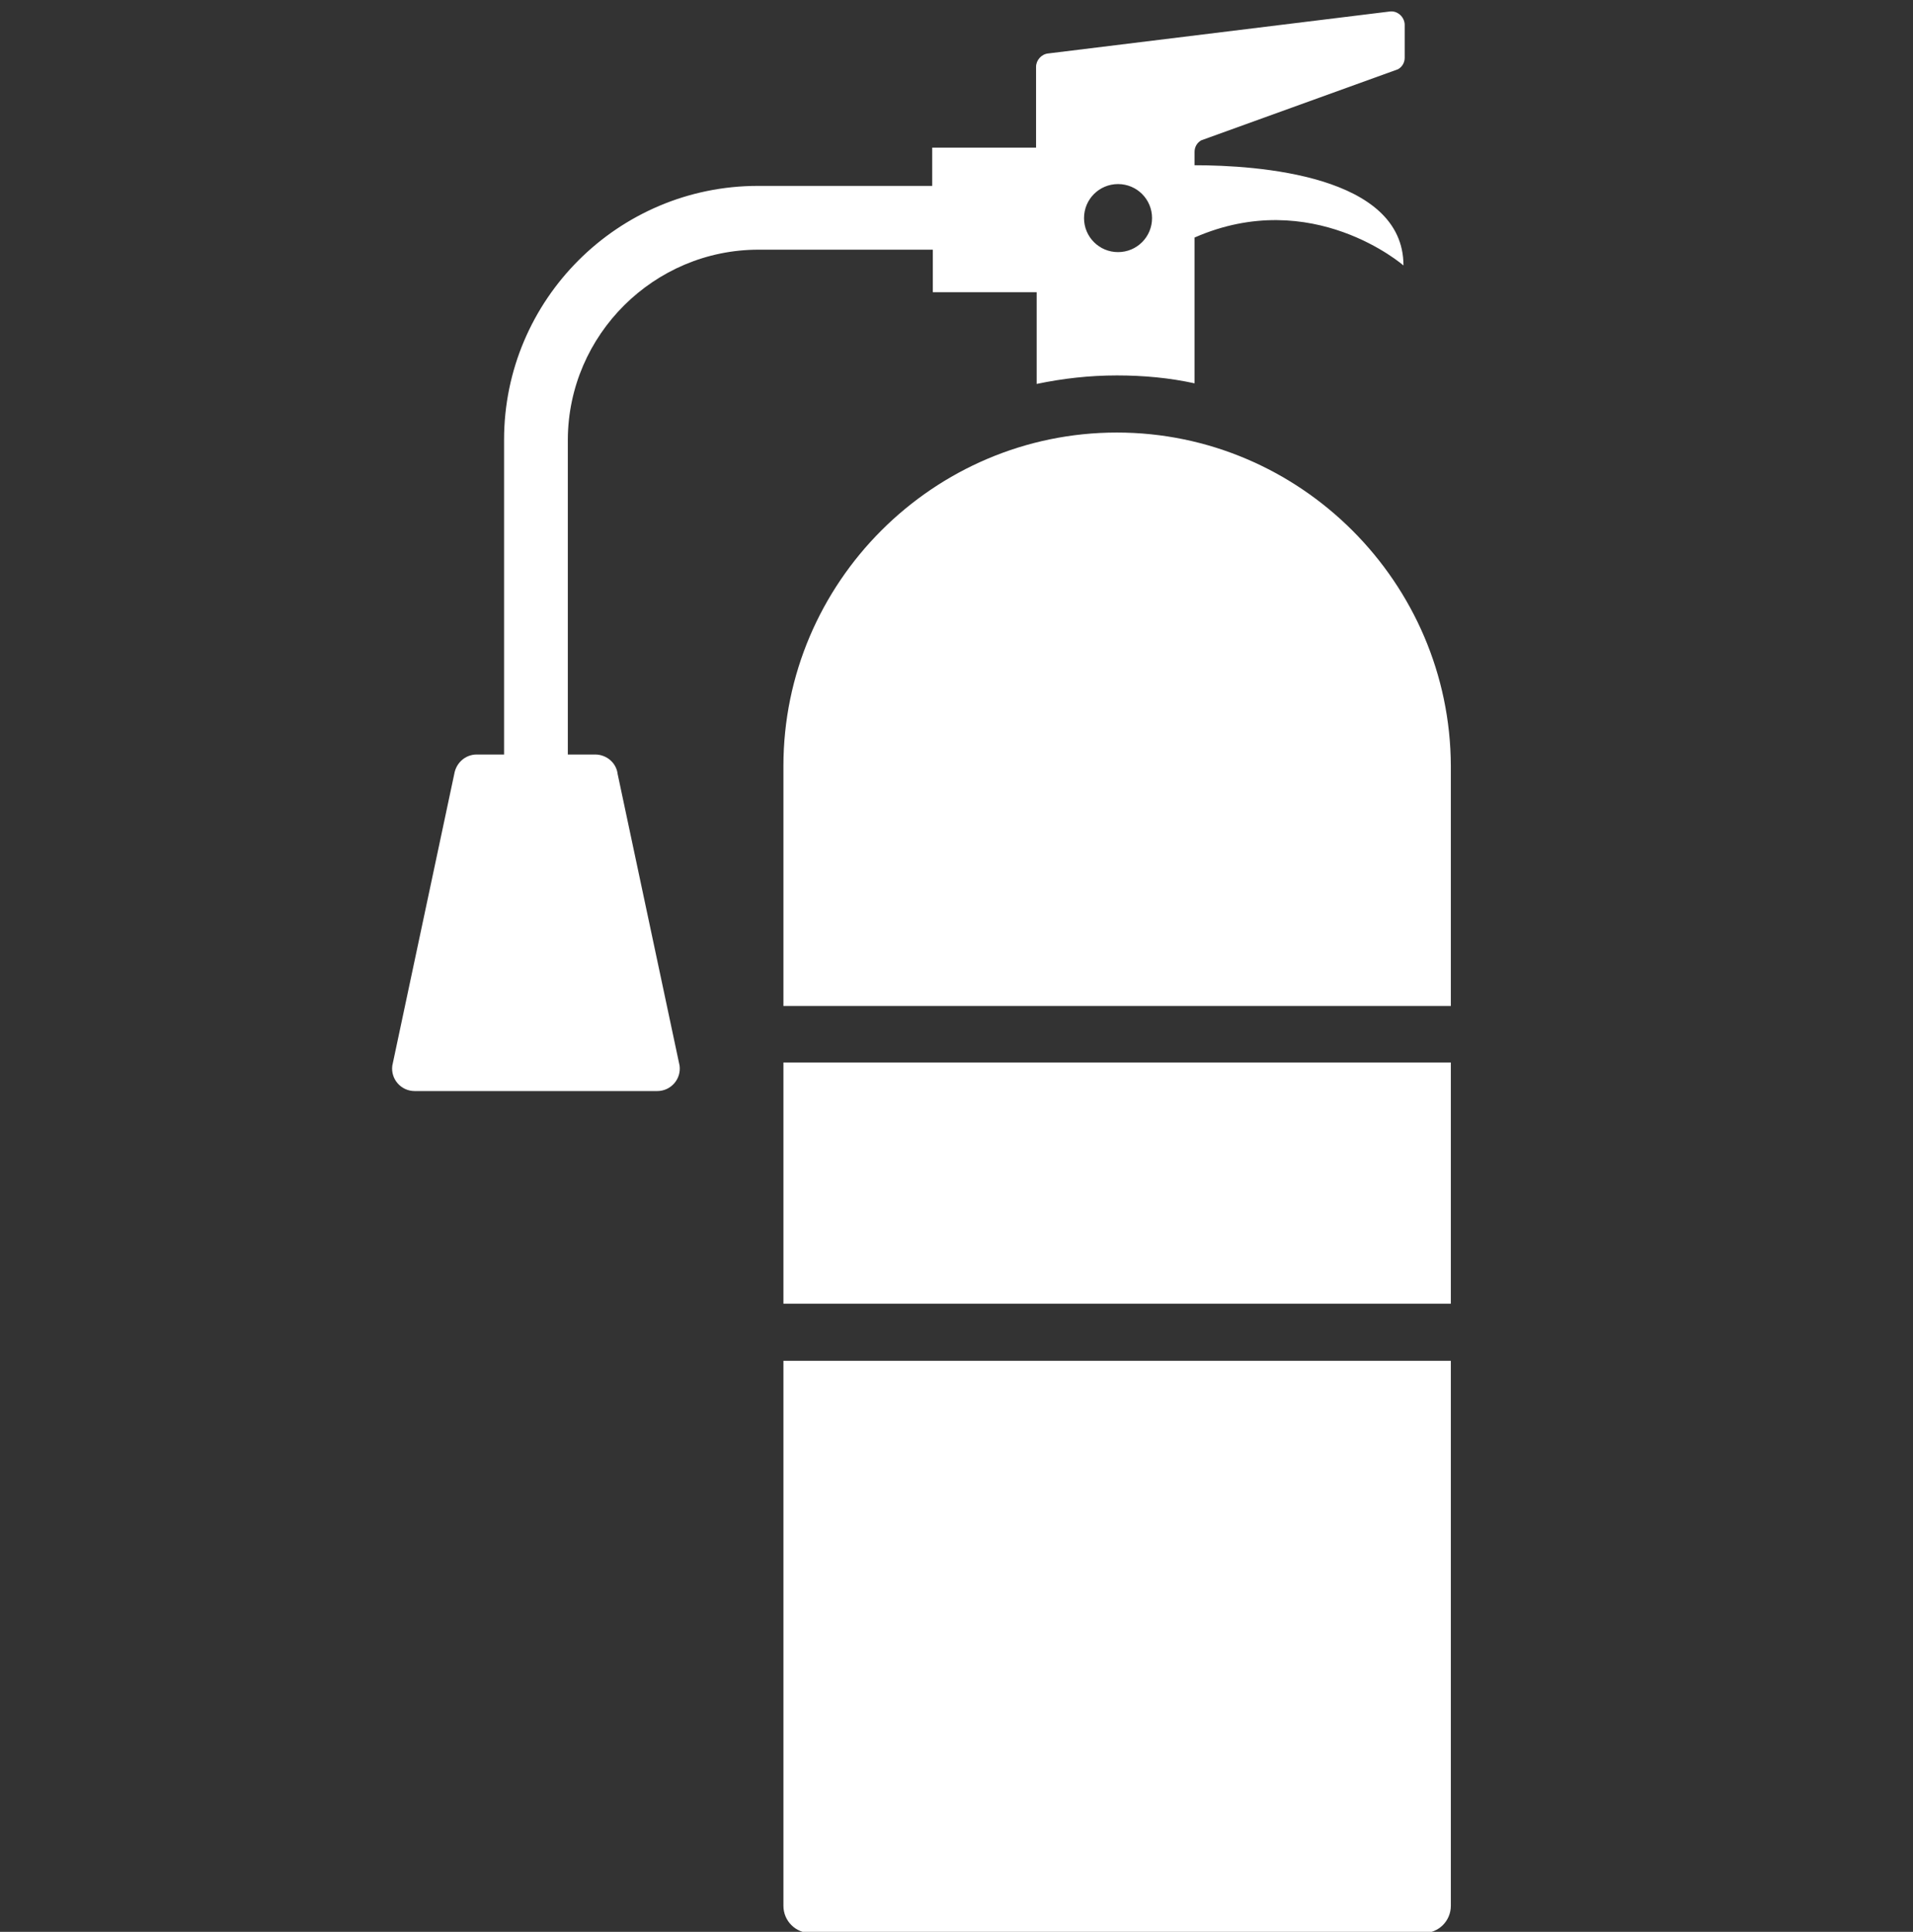
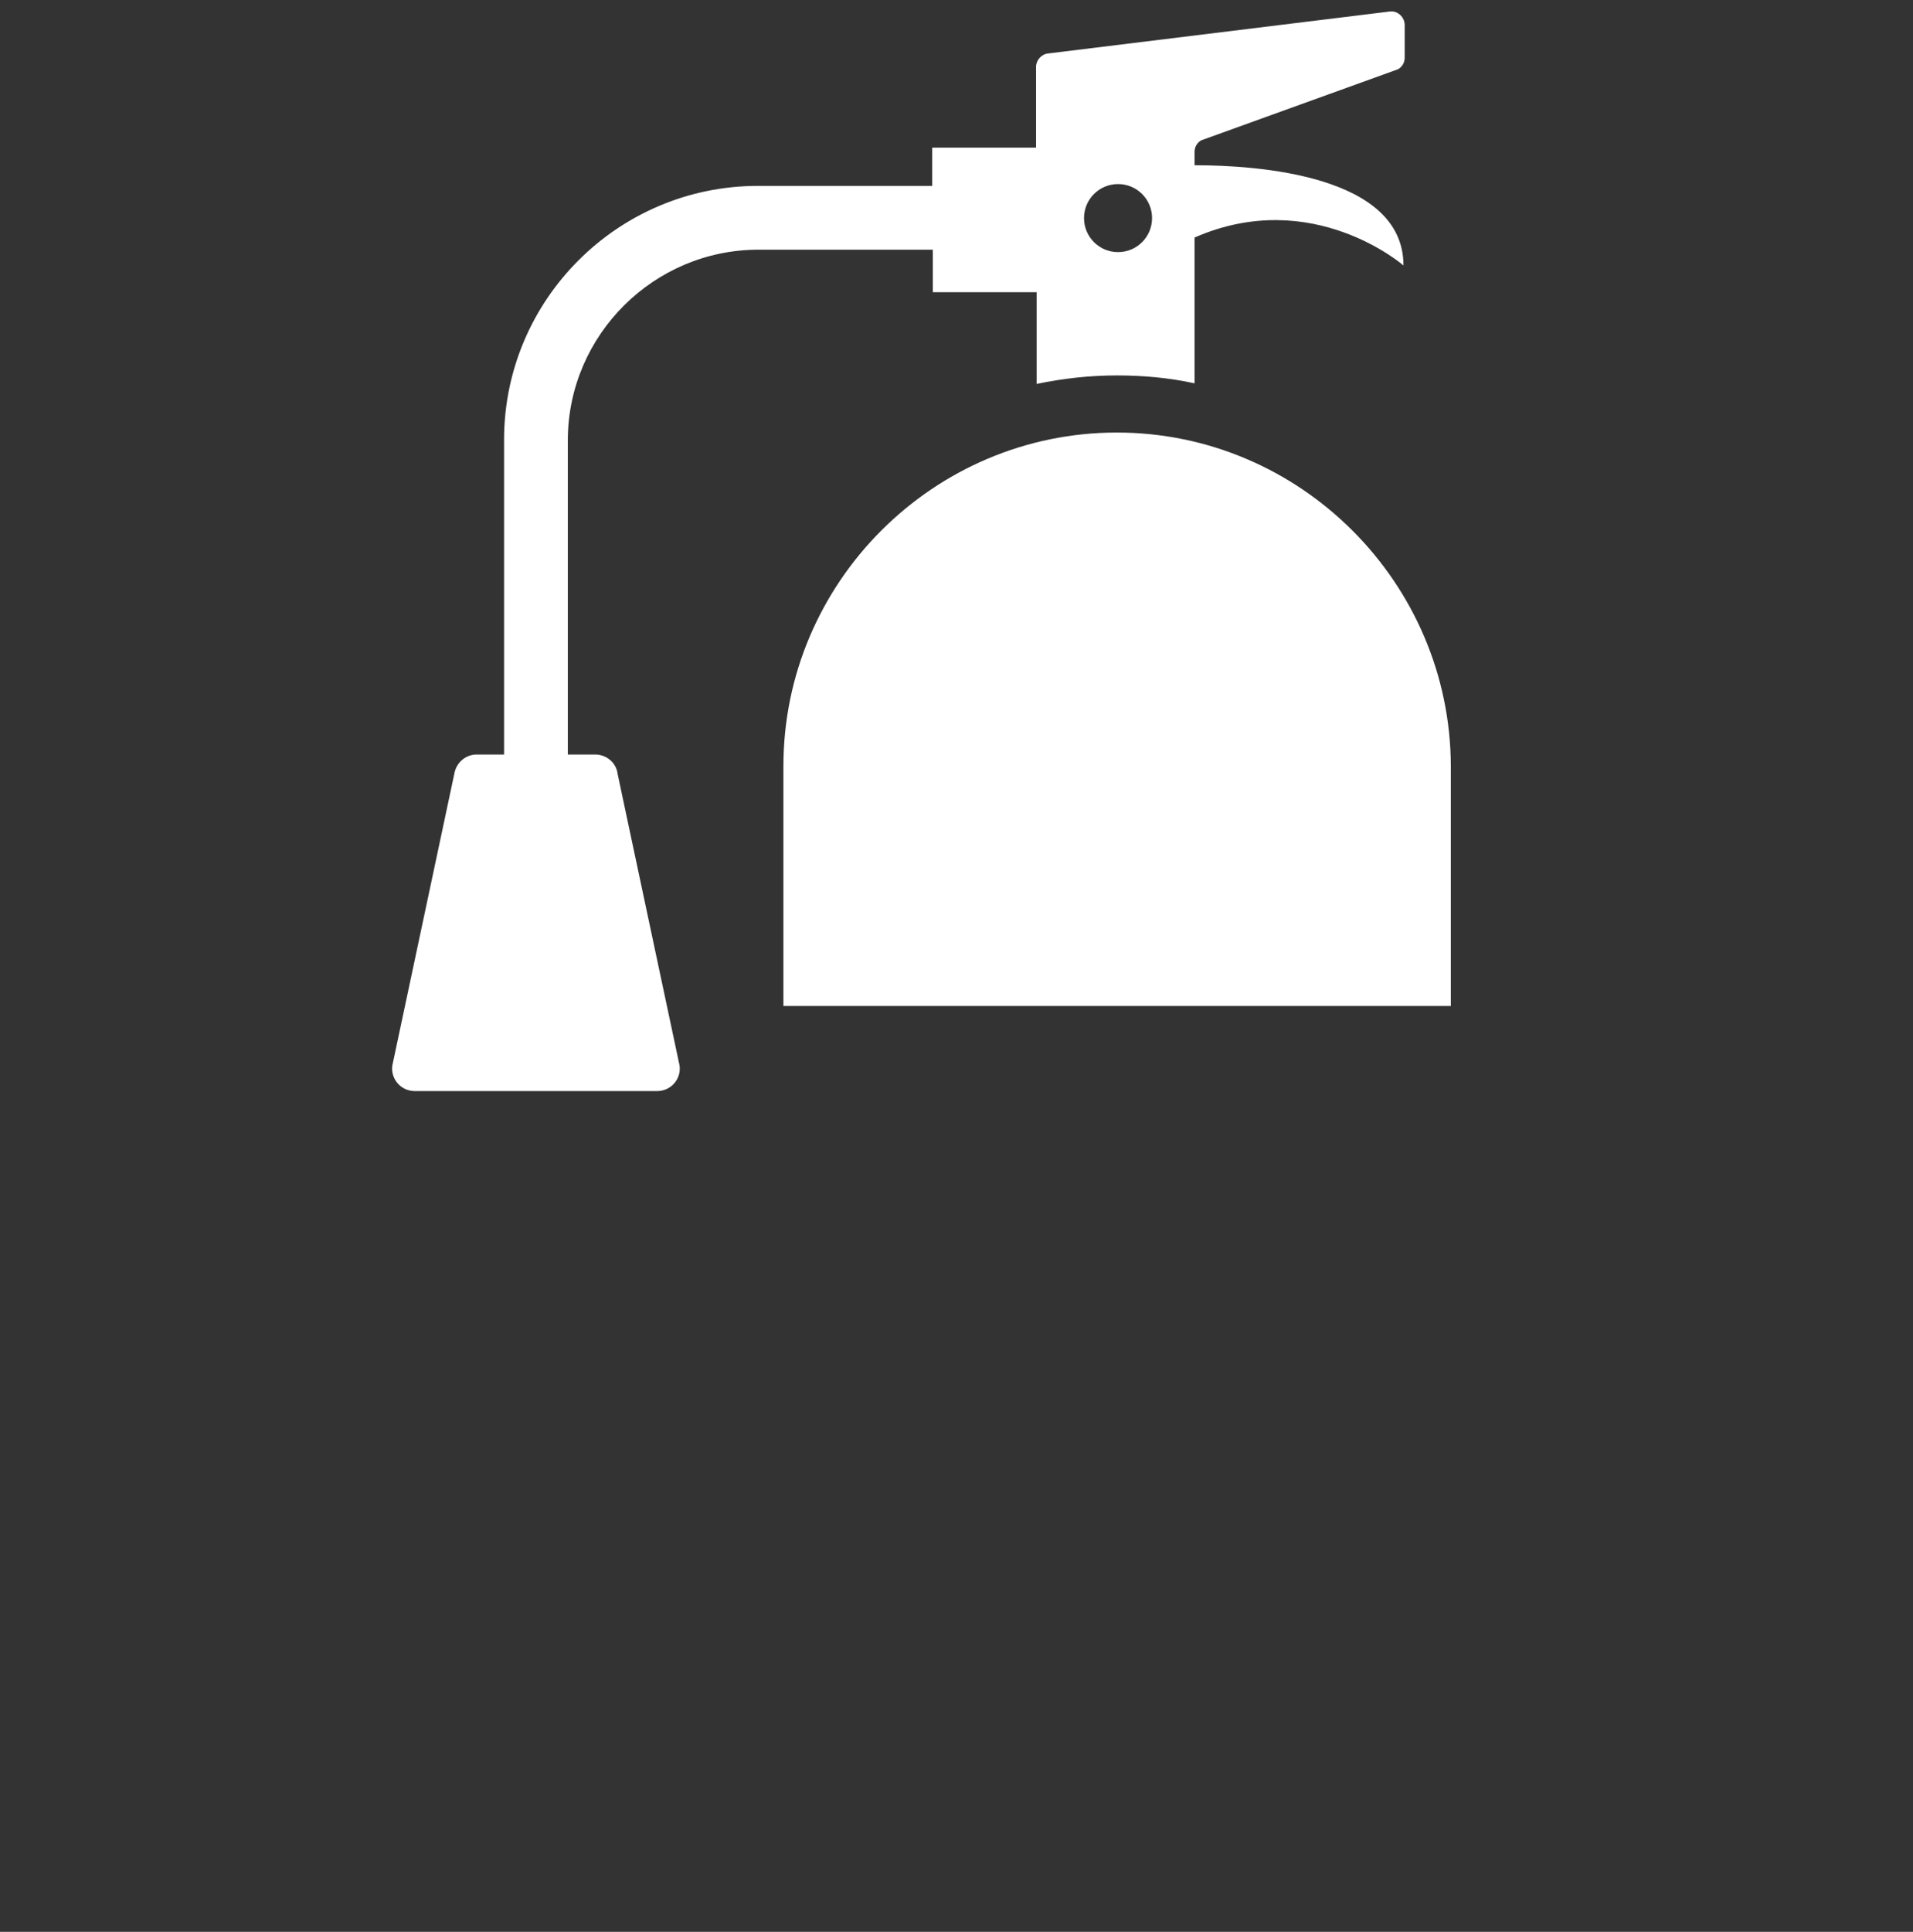
<svg xmlns="http://www.w3.org/2000/svg" version="1.1" id="Layer_1" x="0px" y="0px" viewBox="0 0 315 318" style="enable-background:new 0 0 315 318;" xml:space="preserve">
  <rect x="0" y="0" width="315" height="318" fill="#333333" stroke="none" />
  <style type="text/css">
	.st0{fill:#FFFFFF;}
</style>
  <g>
    <path class="st0" d="M183.9,71.2c-30.2,0-54.9,24.7-54.9,54.9v39.5h109.9v-39.5C238.8,95.9,214.1,71.2,183.9,71.2z" />
-     <path class="st0" d="M129,313.7c0,2.5,2,4.5,4.5,4.5h100.9c2.5,0,4.5-2,4.5-4.5v-89.7H129V313.7z" />
-     <rect x="129" y="174.9" class="st0" width="109.9" height="39.7" />
    <path class="st0" d="M124.9,41.1h28.7v7h17.1v15.1c4.3-0.9,8.7-1.4,13.2-1.4c4.4,0,8.7,0.4,12.8,1.3v-24   c19.4-8.5,34.4,4.6,34.4,4.6c0-14.9-24.1-16.5-34.4-16.5v-2.2c0-0.8,0.4-1.5,1.1-1.9l32.4-11.7c0.7-0.4,1.1-1.1,1.1-1.9V4.1   c0-1.3-1.2-2.4-2.5-2.2l-56.2,6.9c-1.1,0.1-2,1.1-2,2.2v13.3h-17.1v6.3h-28.7c-23,0-41.8,18.7-41.8,41.8v51.8h-4.5   c-1.9,0-3.4,1.4-3.7,3.2l-10.2,48c-0.3,2.2,1.4,4.2,3.7,4.2h39.9c2.3,0,4-2,3.7-4.2l-10.2-48c-0.2-1.8-1.8-3.2-3.7-3.2h-4.5V72.3   C93.6,55.1,107.7,41.1,124.9,41.1z M184.1,30.3c3.1,0,5.6,2.5,5.6,5.6s-2.5,5.6-5.6,5.6c-3.1,0-5.6-2.5-5.6-5.6   S181,30.3,184.1,30.3z" />
  </g>
</svg>